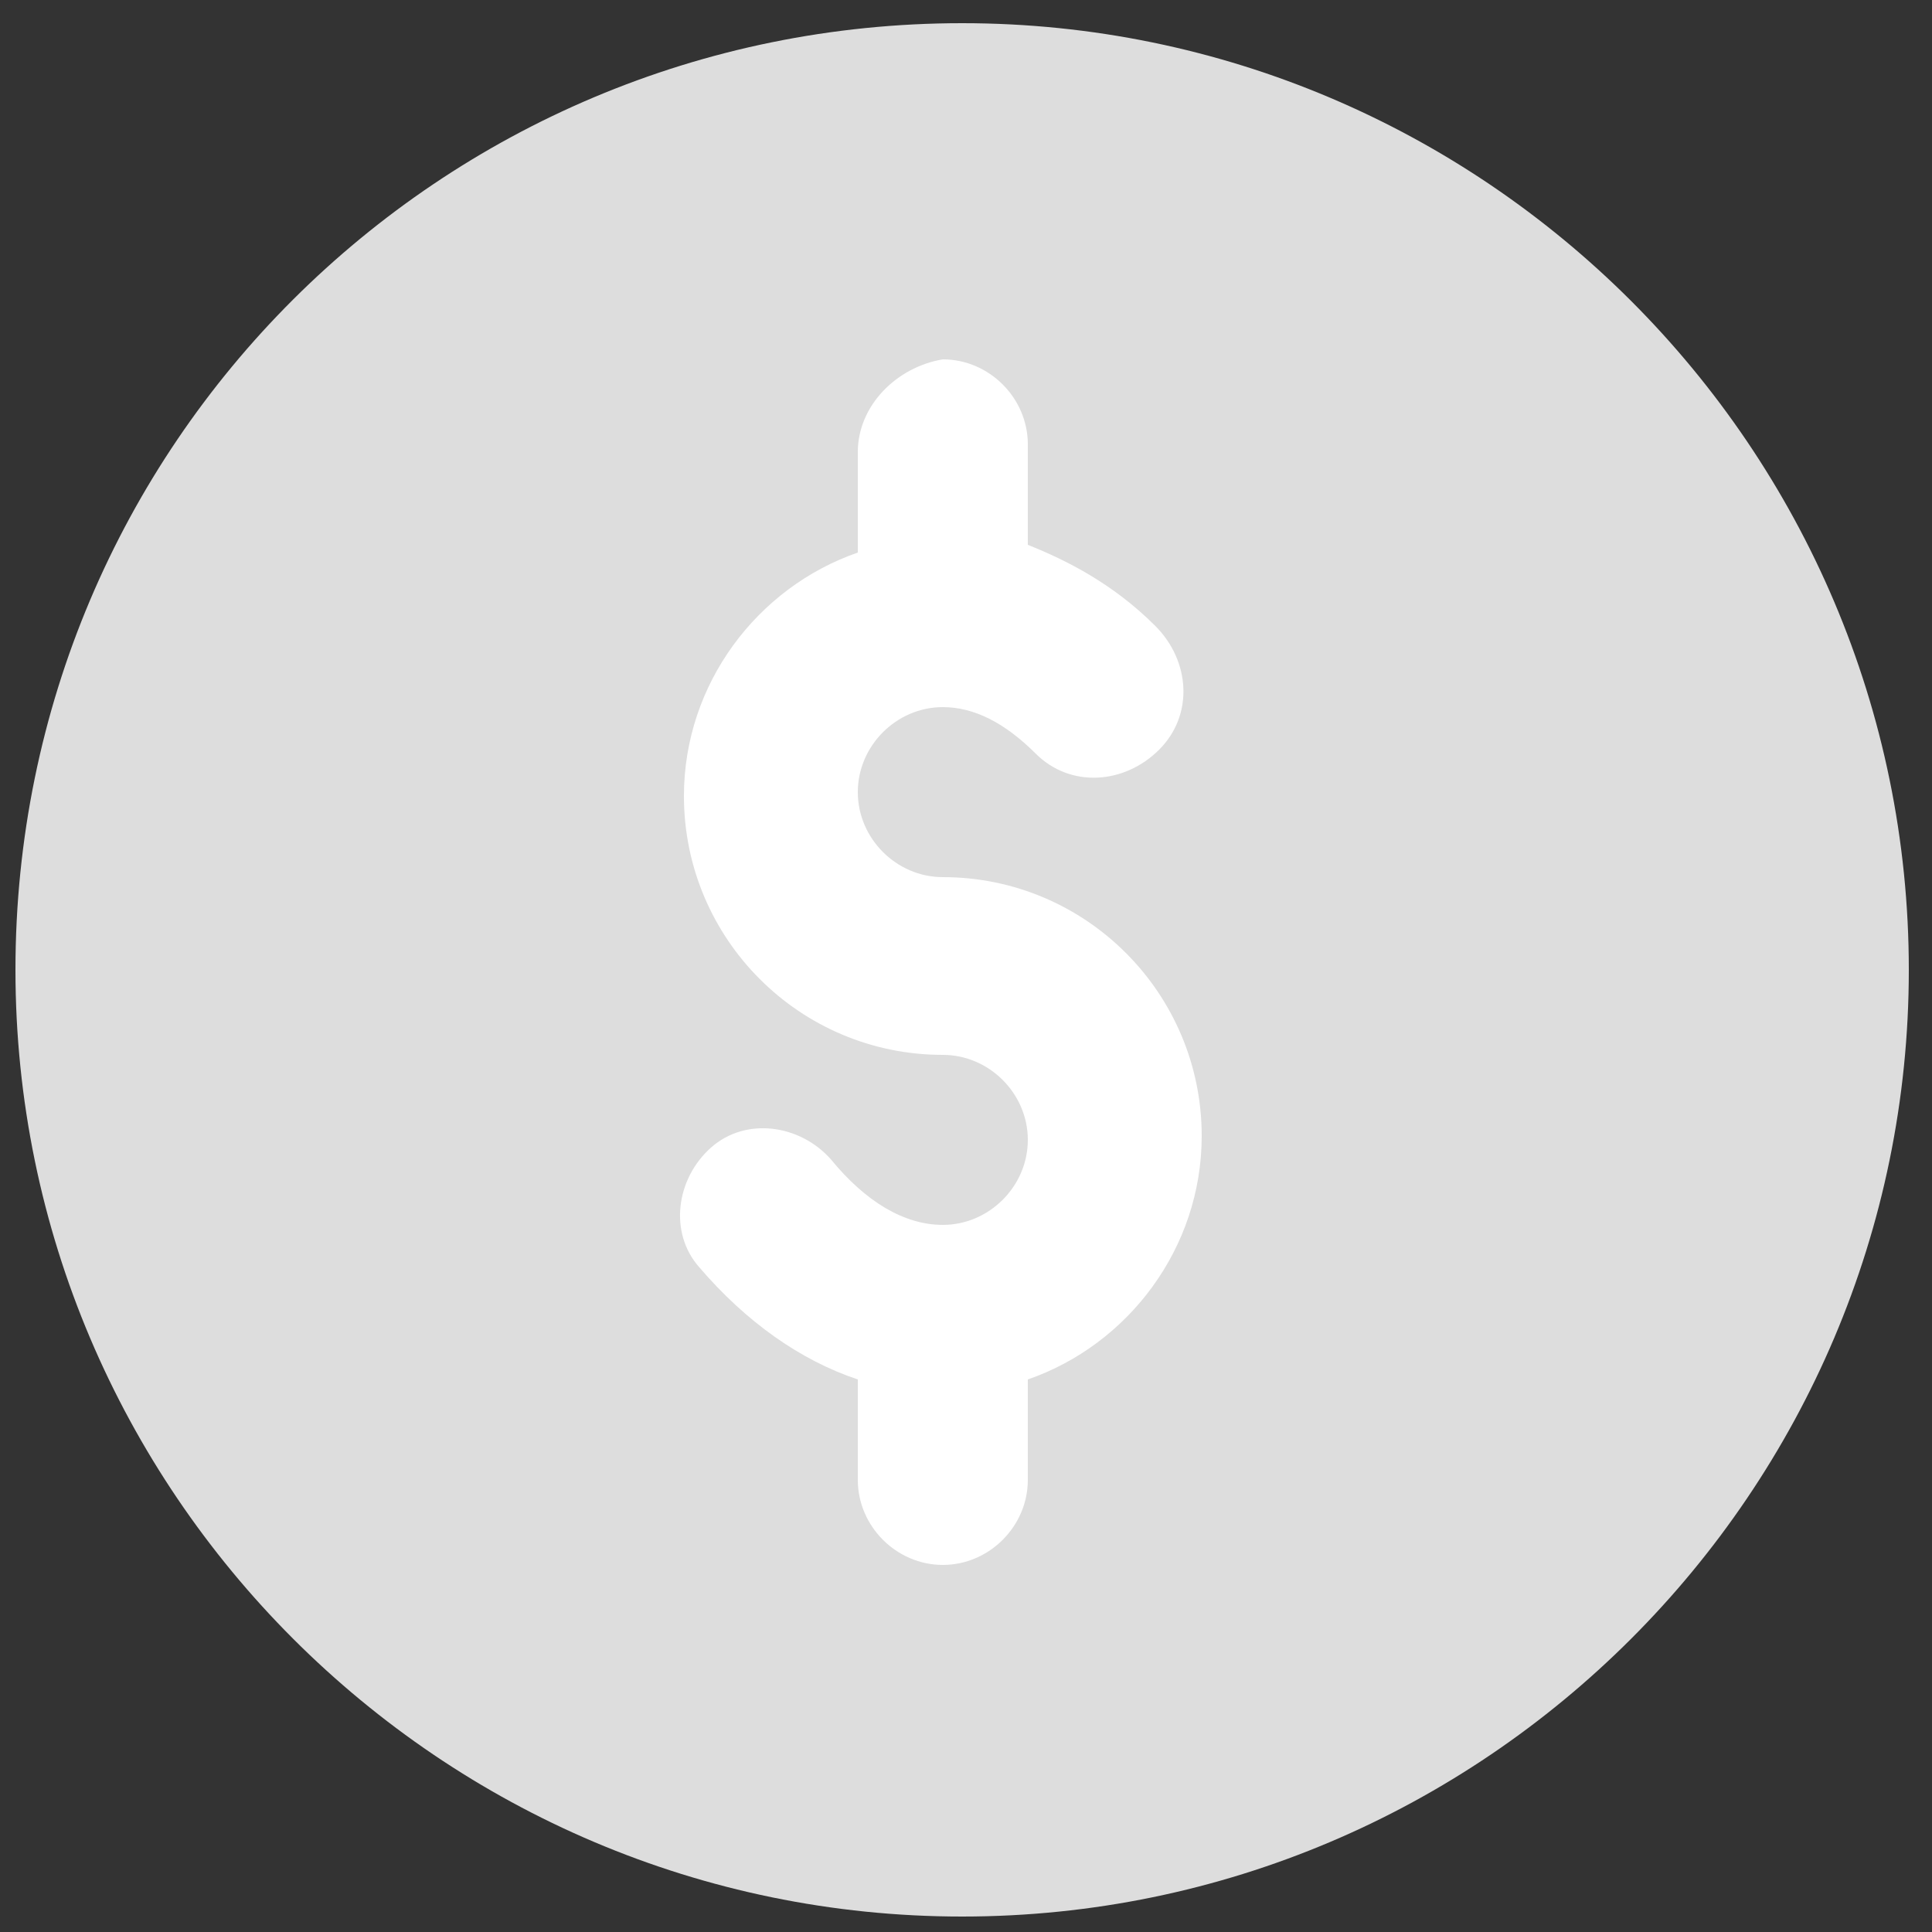
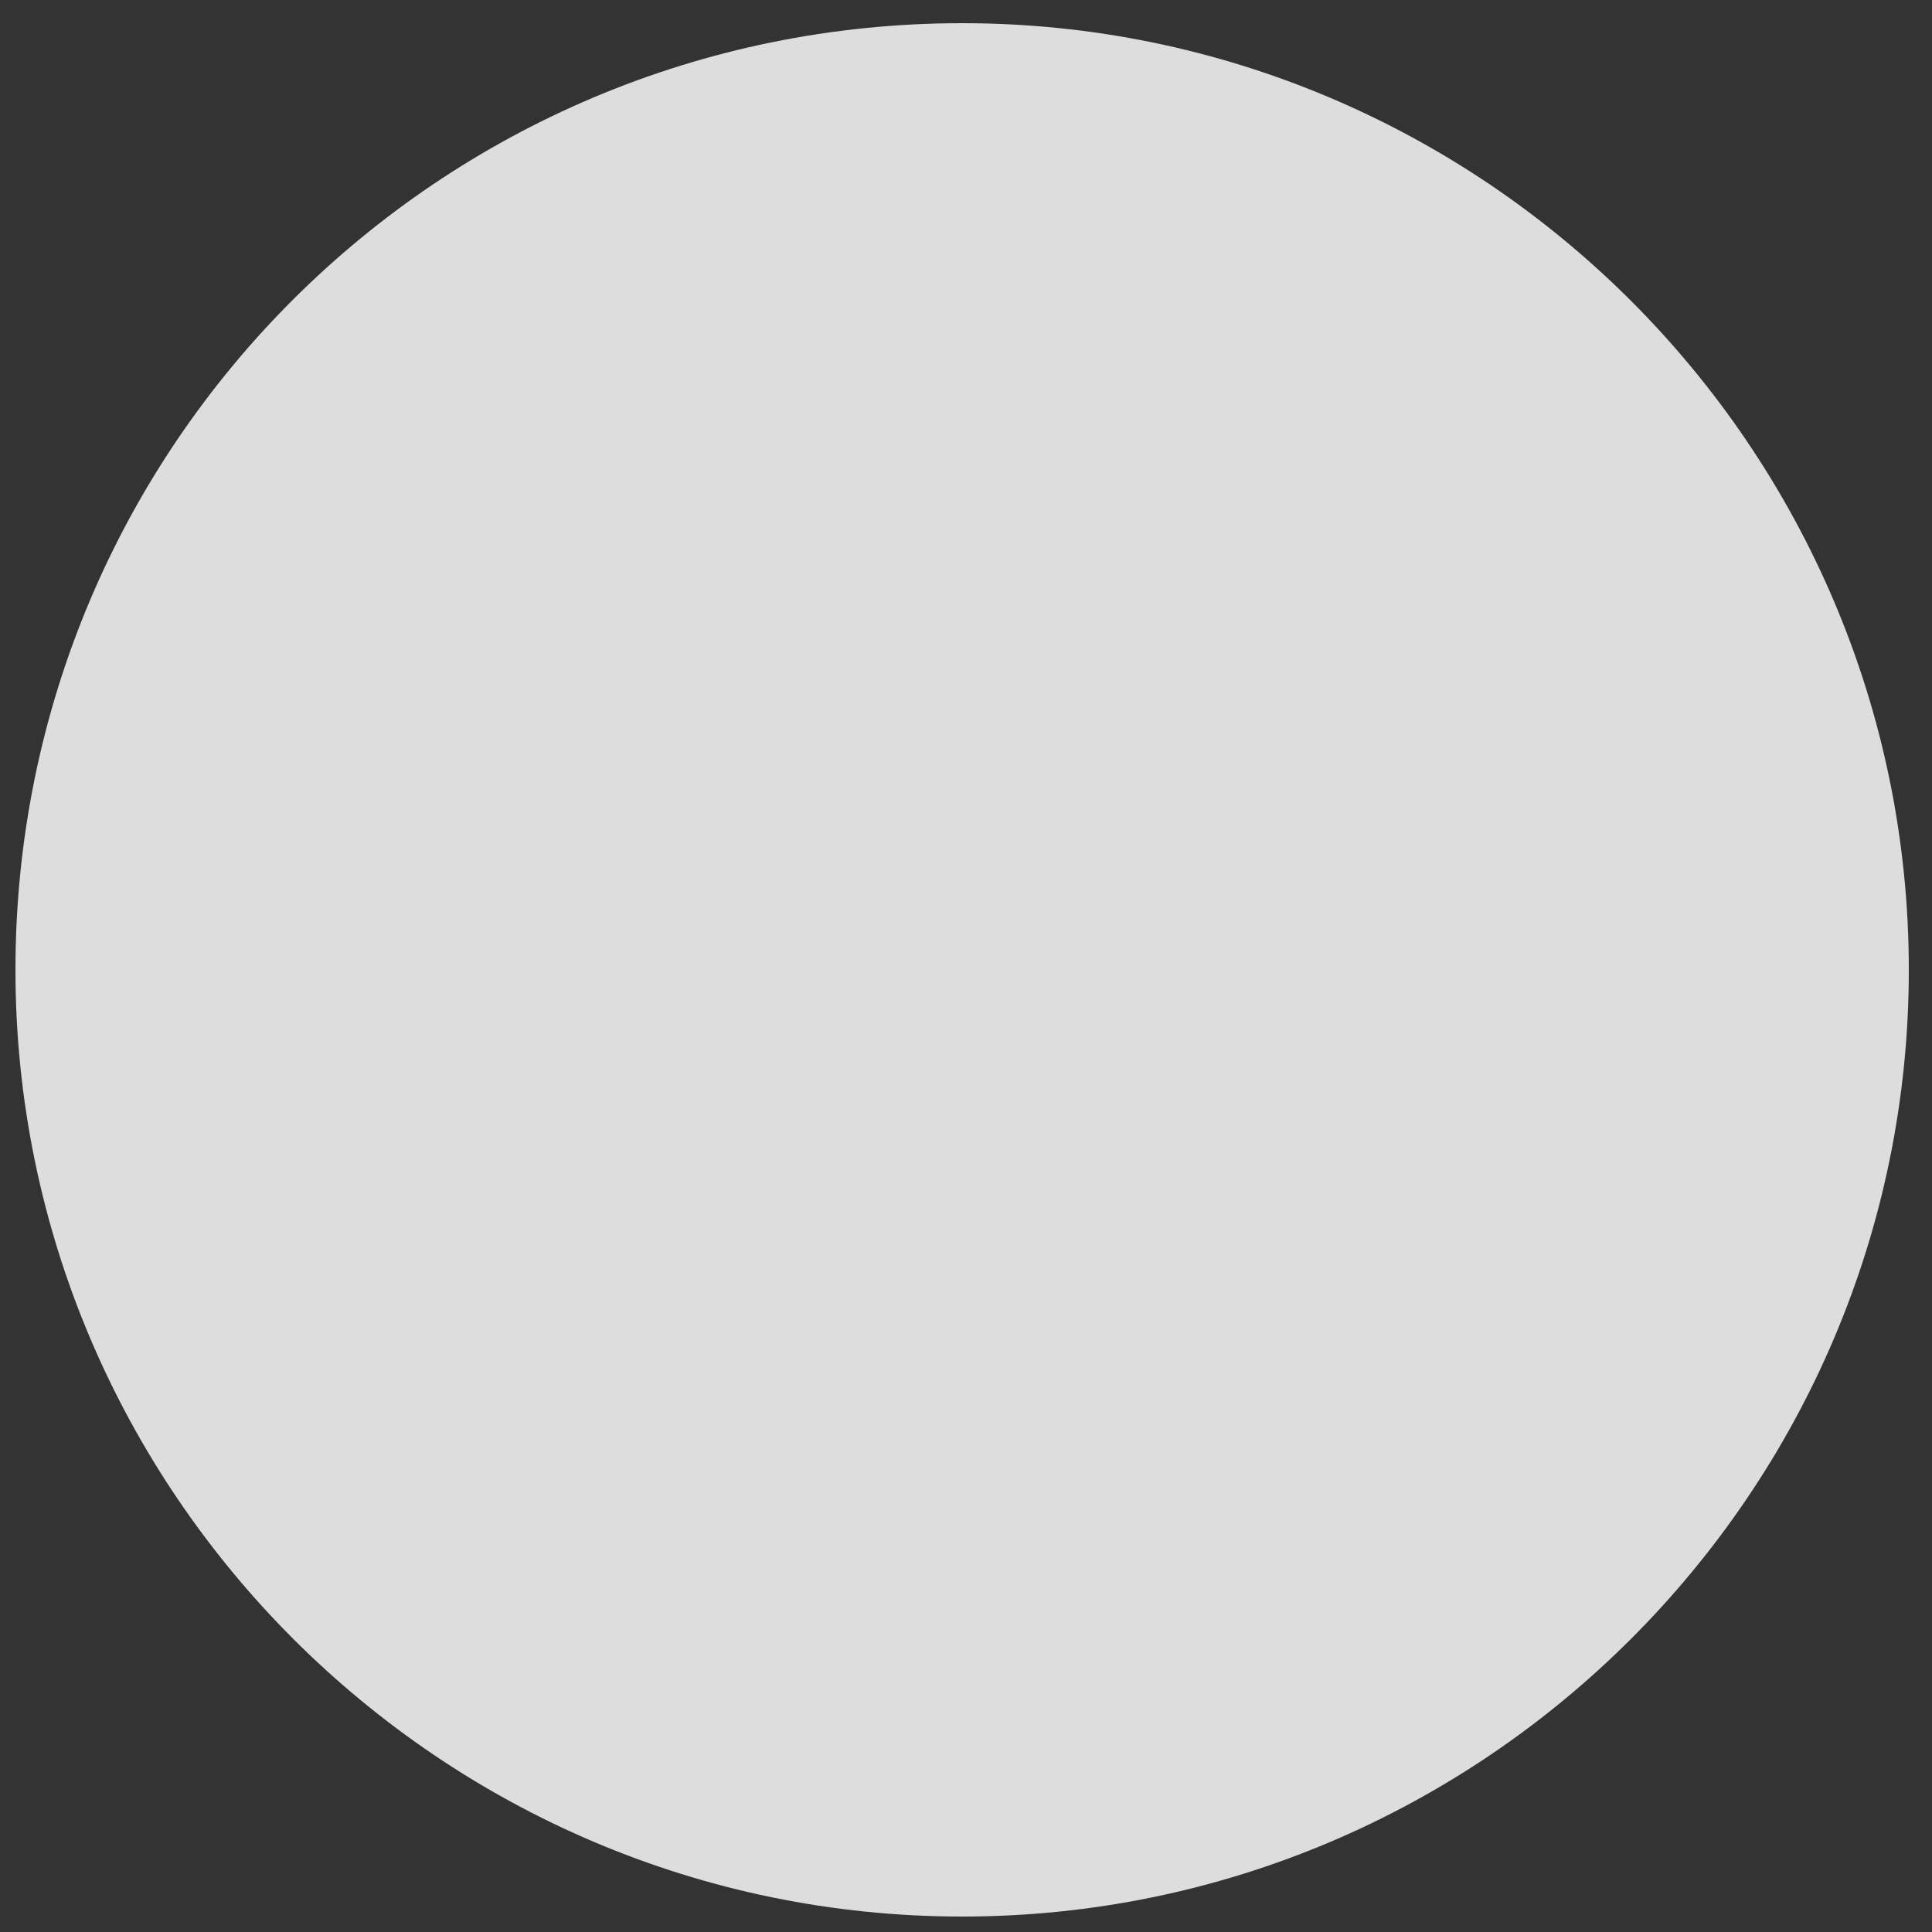
<svg xmlns="http://www.w3.org/2000/svg" version="1.1" id="Layer_1" x="0px" y="0px" viewBox="0 0 50 50" style="enable-background:new 0 0 50 50;" xml:space="preserve">
  <rect x="0" y="0" width="50" height="50" fill="#333333" stroke="none" />
  <style type="text/css">
	.st0{fill:#DDDDDD;}
	.st1{fill:#FFFFFF;}
</style>
  <g>
    <path class="st0" d="M0.4,25.1c0,13.5,11,24.5,24.5,24.5s24.5-11,24.5-24.5S38.4,0.6,24.9,0.6S0.4,11.5,0.4,25.1z" />
-     <path class="st1" d="M22.2,11.7v2.6c-2.6,0.9-4.5,3.4-4.5,6.3c0,3.7,3,6.7,6.7,6.7c1.2,0,2.2,1,2.2,2.2s-1,2.2-2.2,2.2   c-1,0-2-0.6-2.9-1.7c-0.8-0.9-2.2-1.1-3.1-0.3c-0.9,0.8-1.1,2.2-0.3,3.1c1.2,1.4,2.6,2.4,4.1,2.9v2.6c0,1.2,1,2.2,2.2,2.2   c1.2,0,2.2-1,2.2-2.2v-2.6c2.6-0.9,4.5-3.4,4.5-6.3c0-3.7-3-6.7-6.7-6.7c-1.2,0-2.2-1-2.2-2.2s1-2.2,2.2-2.2c0.8,0,1.6,0.4,2.4,1.2   c0.9,0.9,2.3,0.8,3.2-0.1c0.9-0.9,0.8-2.3-0.1-3.2c-1.1-1.1-2.3-1.7-3.3-2.1v-2.6c0-1.2-1-2.2-2.2-2.2   C23.2,9.5,22.2,10.5,22.2,11.7z" />
  </g>
</svg>